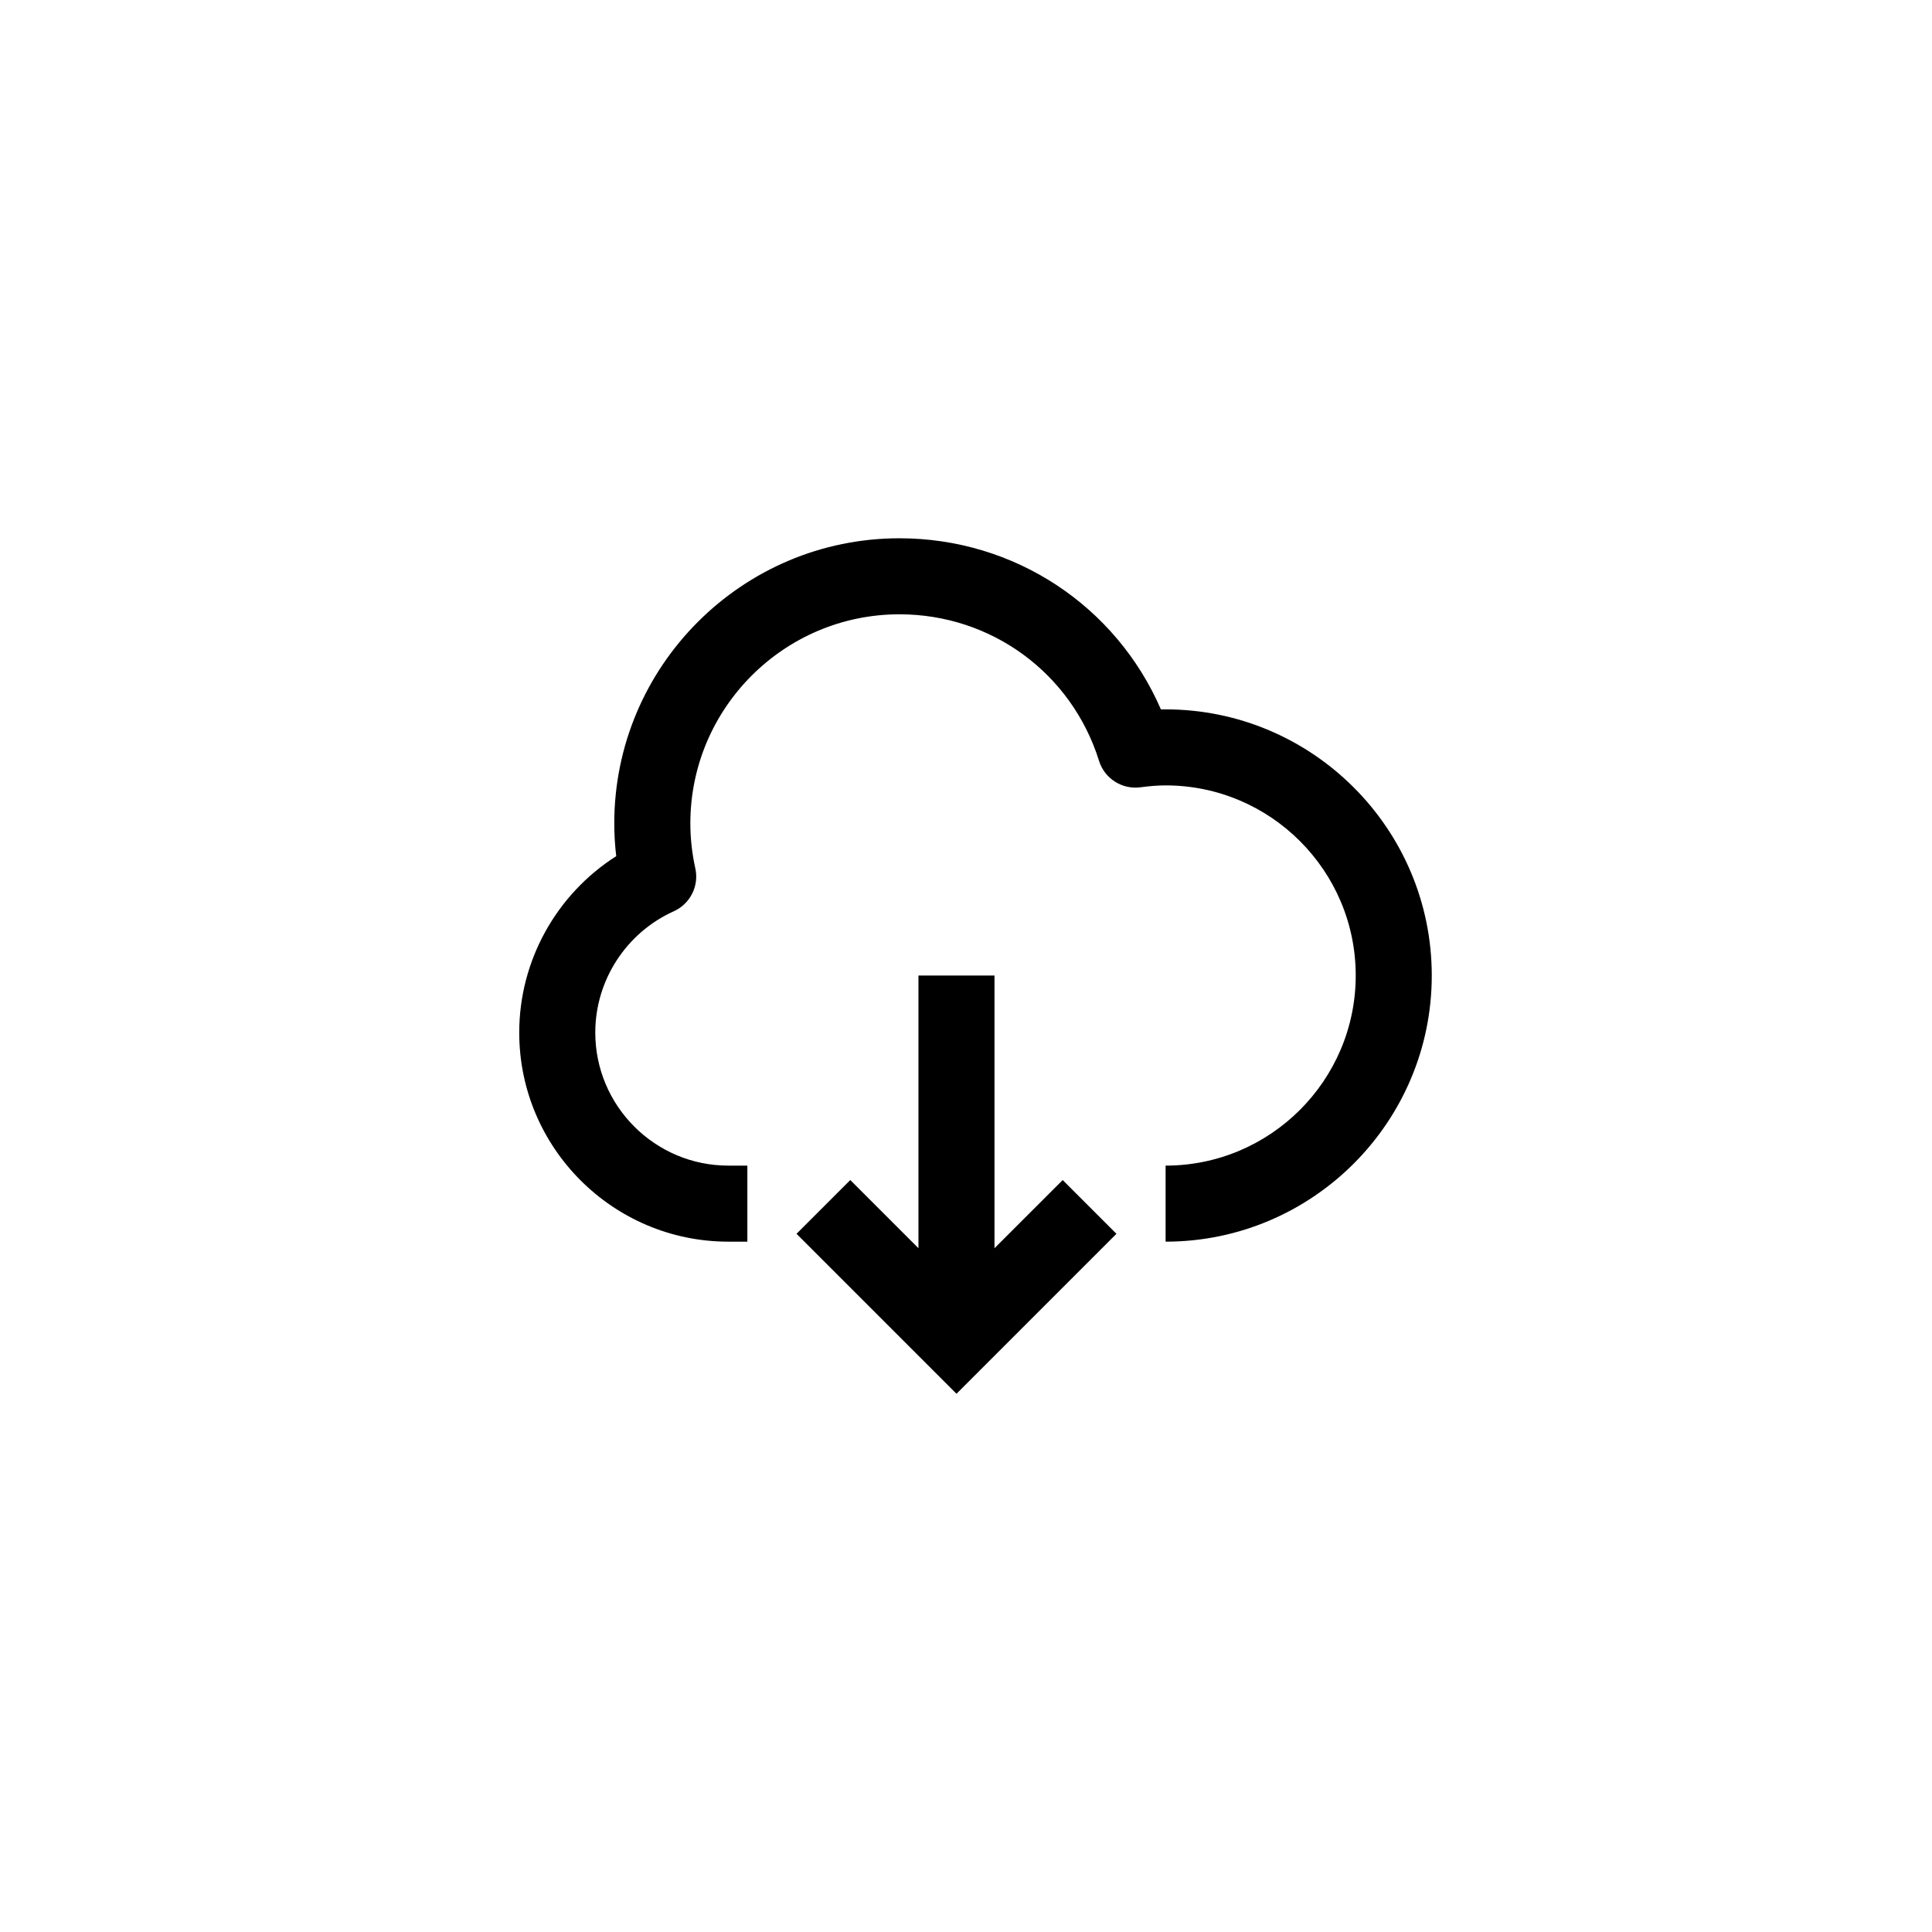
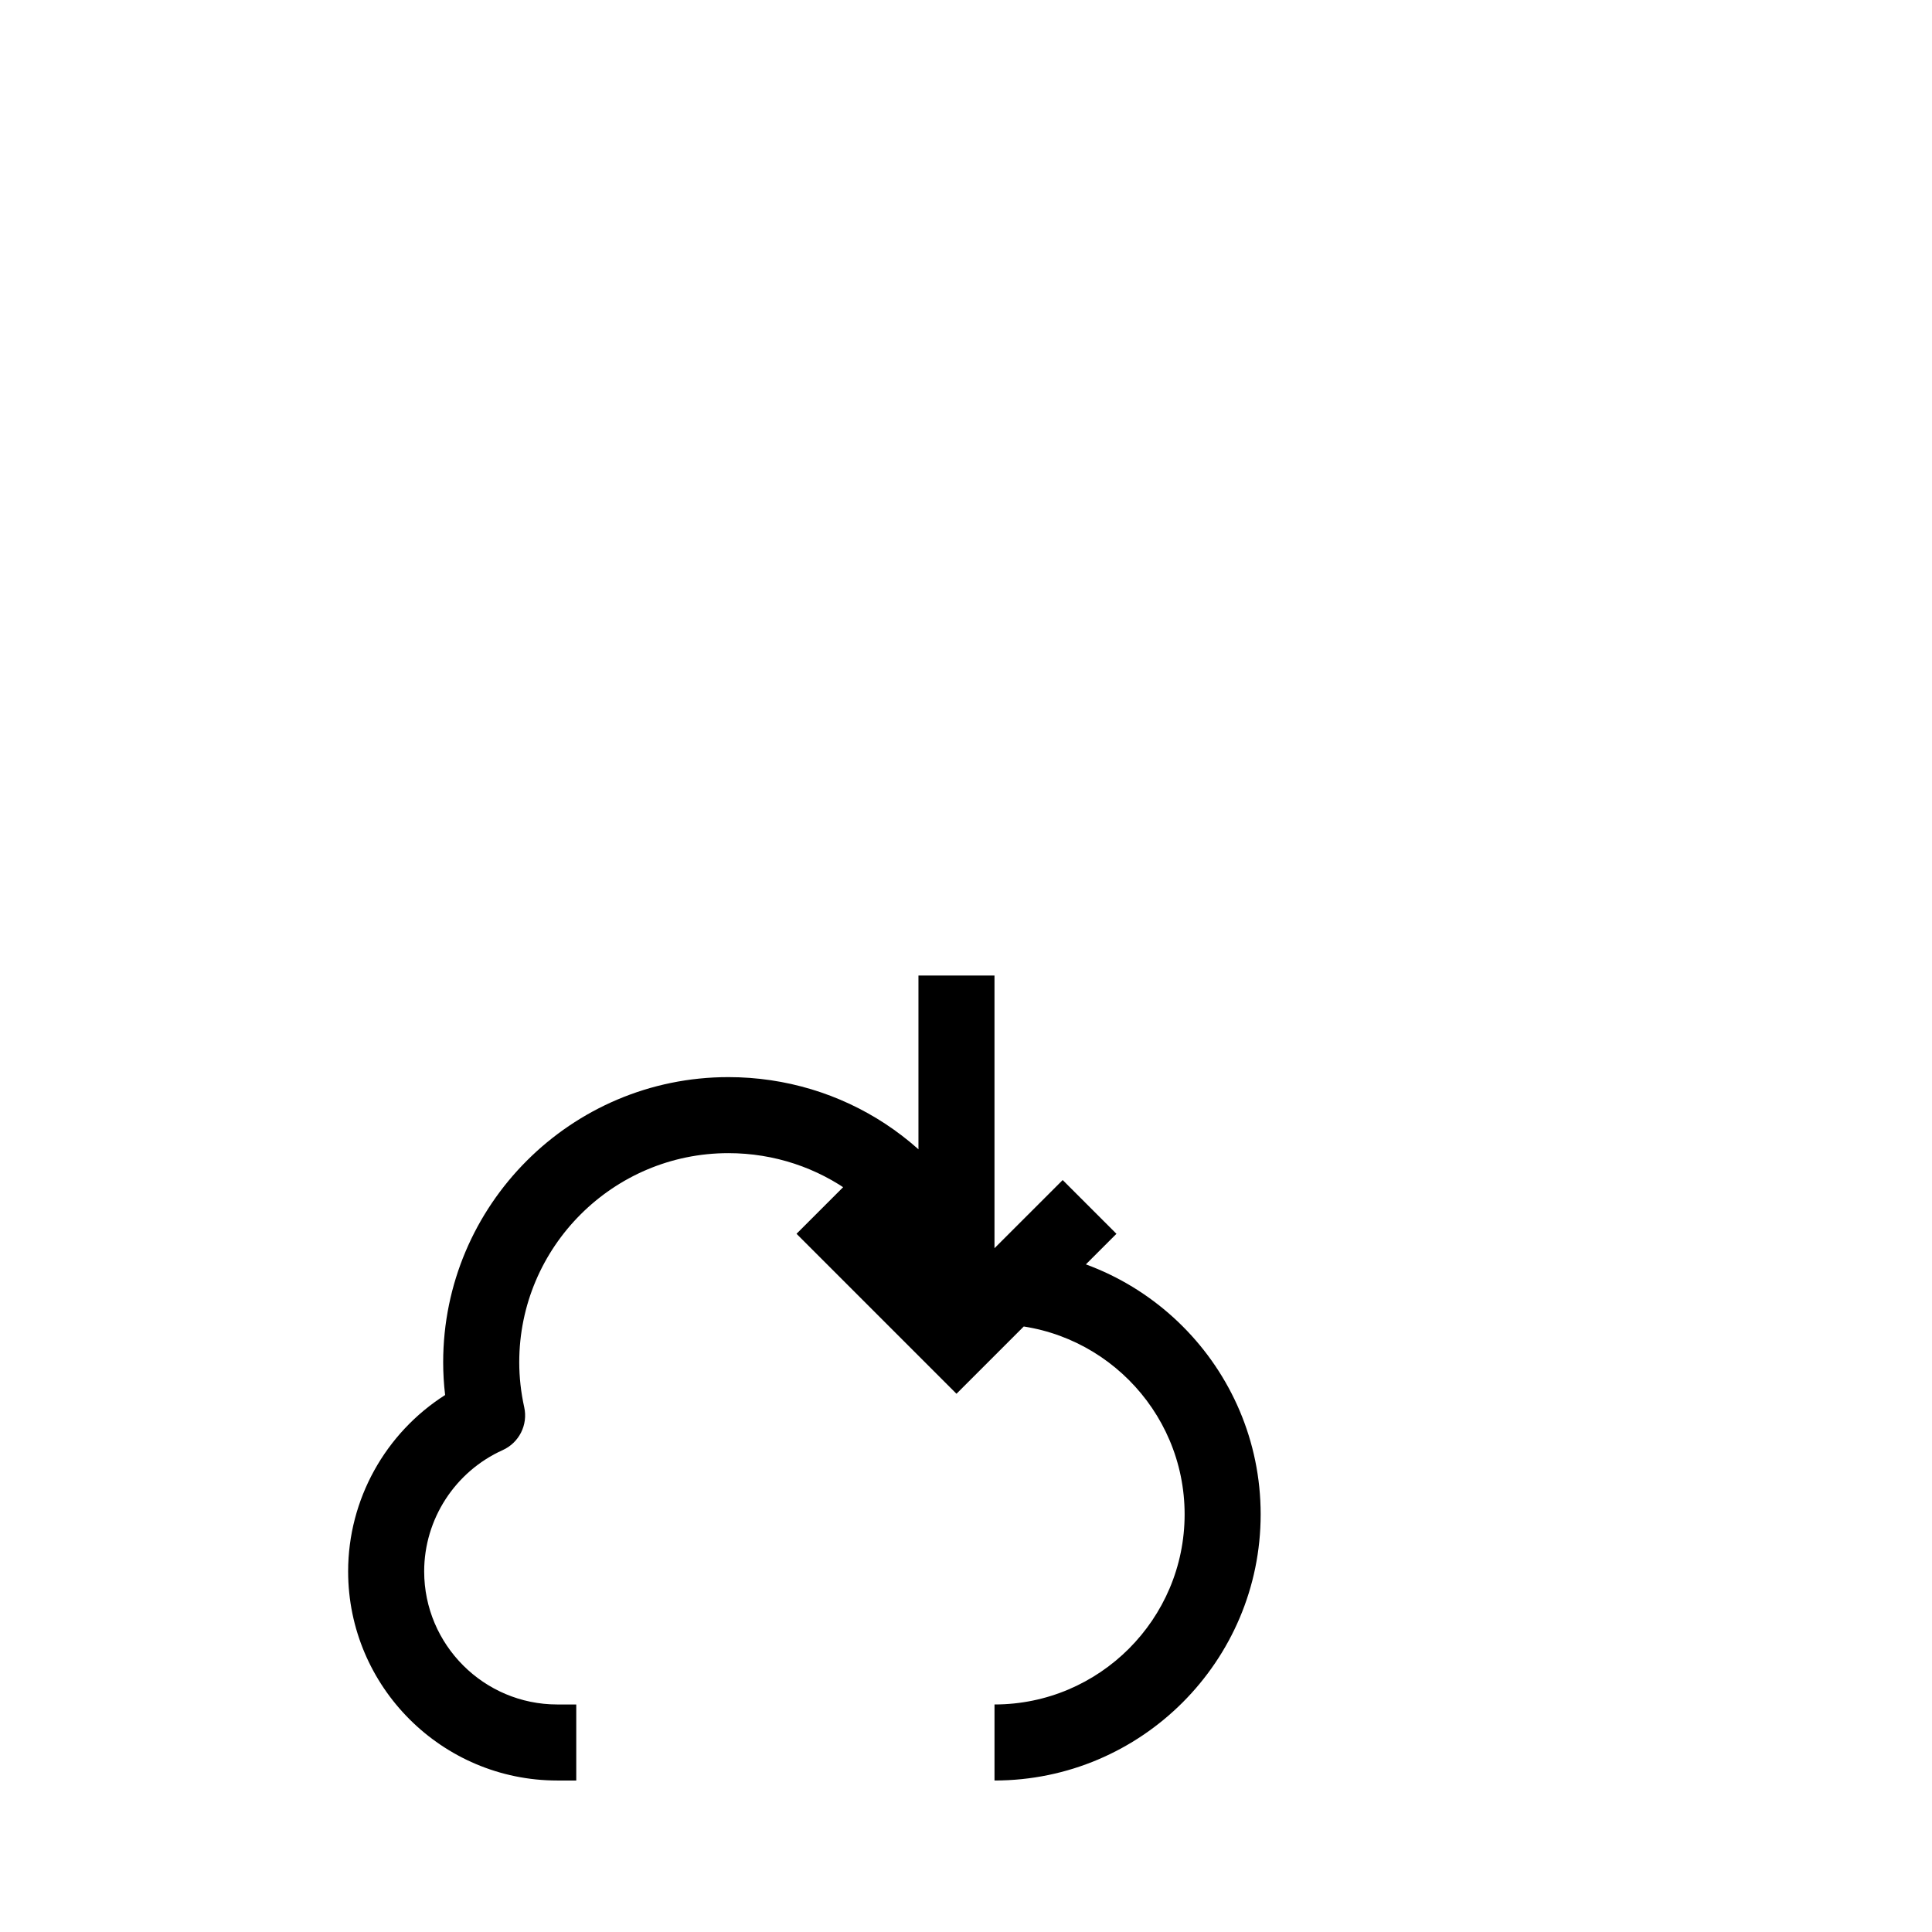
<svg xmlns="http://www.w3.org/2000/svg" fill="#000000" width="800px" height="800px" version="1.1" viewBox="144 144 512 512">
-   <path d="m407.55 474.79v-72.27h-20.152v72.266l-18.066-18.066-14.246 14.246 42.391 42.395 42.391-42.391-14.246-14.246zm45.344-142.8c-0.414 0-0.828 0.004-1.238 0.016-11.895-27.434-38.809-45.359-69.297-45.359-41.672 0-75.57 33.902-75.57 75.566 0 2.871 0.168 5.773 0.516 8.68-15.836 10.078-25.703 27.676-25.703 46.742 0 30.555 24.859 55.418 55.418 55.418h5.039v-20.152h-5.039c-19.445 0-35.266-15.824-35.266-35.266 0-13.824 8.168-26.441 20.812-32.145 4.348-1.961 6.731-6.695 5.703-11.352-0.883-4.004-1.32-8.016-1.32-11.93 0-30.551 24.859-55.414 55.418-55.414 24.371 0 45.637 15.617 52.898 38.863 1.465 4.684 6.109 7.621 10.953 6.984 2.578-0.344 4.695-0.504 6.68-0.504 27.781 0 50.383 22.598 50.383 50.375 0 27.785-22.602 50.387-50.383 50.387v20.152c38.895 0 70.535-31.645 70.535-70.539-0.004-38.883-31.648-70.523-70.539-70.523z" />
+   <path d="m407.55 474.79v-72.27h-20.152v72.266l-18.066-18.066-14.246 14.246 42.391 42.395 42.391-42.391-14.246-14.246zc-0.414 0-0.828 0.004-1.238 0.016-11.895-27.434-38.809-45.359-69.297-45.359-41.672 0-75.57 33.902-75.57 75.566 0 2.871 0.168 5.773 0.516 8.68-15.836 10.078-25.703 27.676-25.703 46.742 0 30.555 24.859 55.418 55.418 55.418h5.039v-20.152h-5.039c-19.445 0-35.266-15.824-35.266-35.266 0-13.824 8.168-26.441 20.812-32.145 4.348-1.961 6.731-6.695 5.703-11.352-0.883-4.004-1.32-8.016-1.32-11.93 0-30.551 24.859-55.414 55.418-55.414 24.371 0 45.637 15.617 52.898 38.863 1.465 4.684 6.109 7.621 10.953 6.984 2.578-0.344 4.695-0.504 6.68-0.504 27.781 0 50.383 22.598 50.383 50.375 0 27.785-22.602 50.387-50.383 50.387v20.152c38.895 0 70.535-31.645 70.535-70.539-0.004-38.883-31.648-70.523-70.539-70.523z" />
</svg>